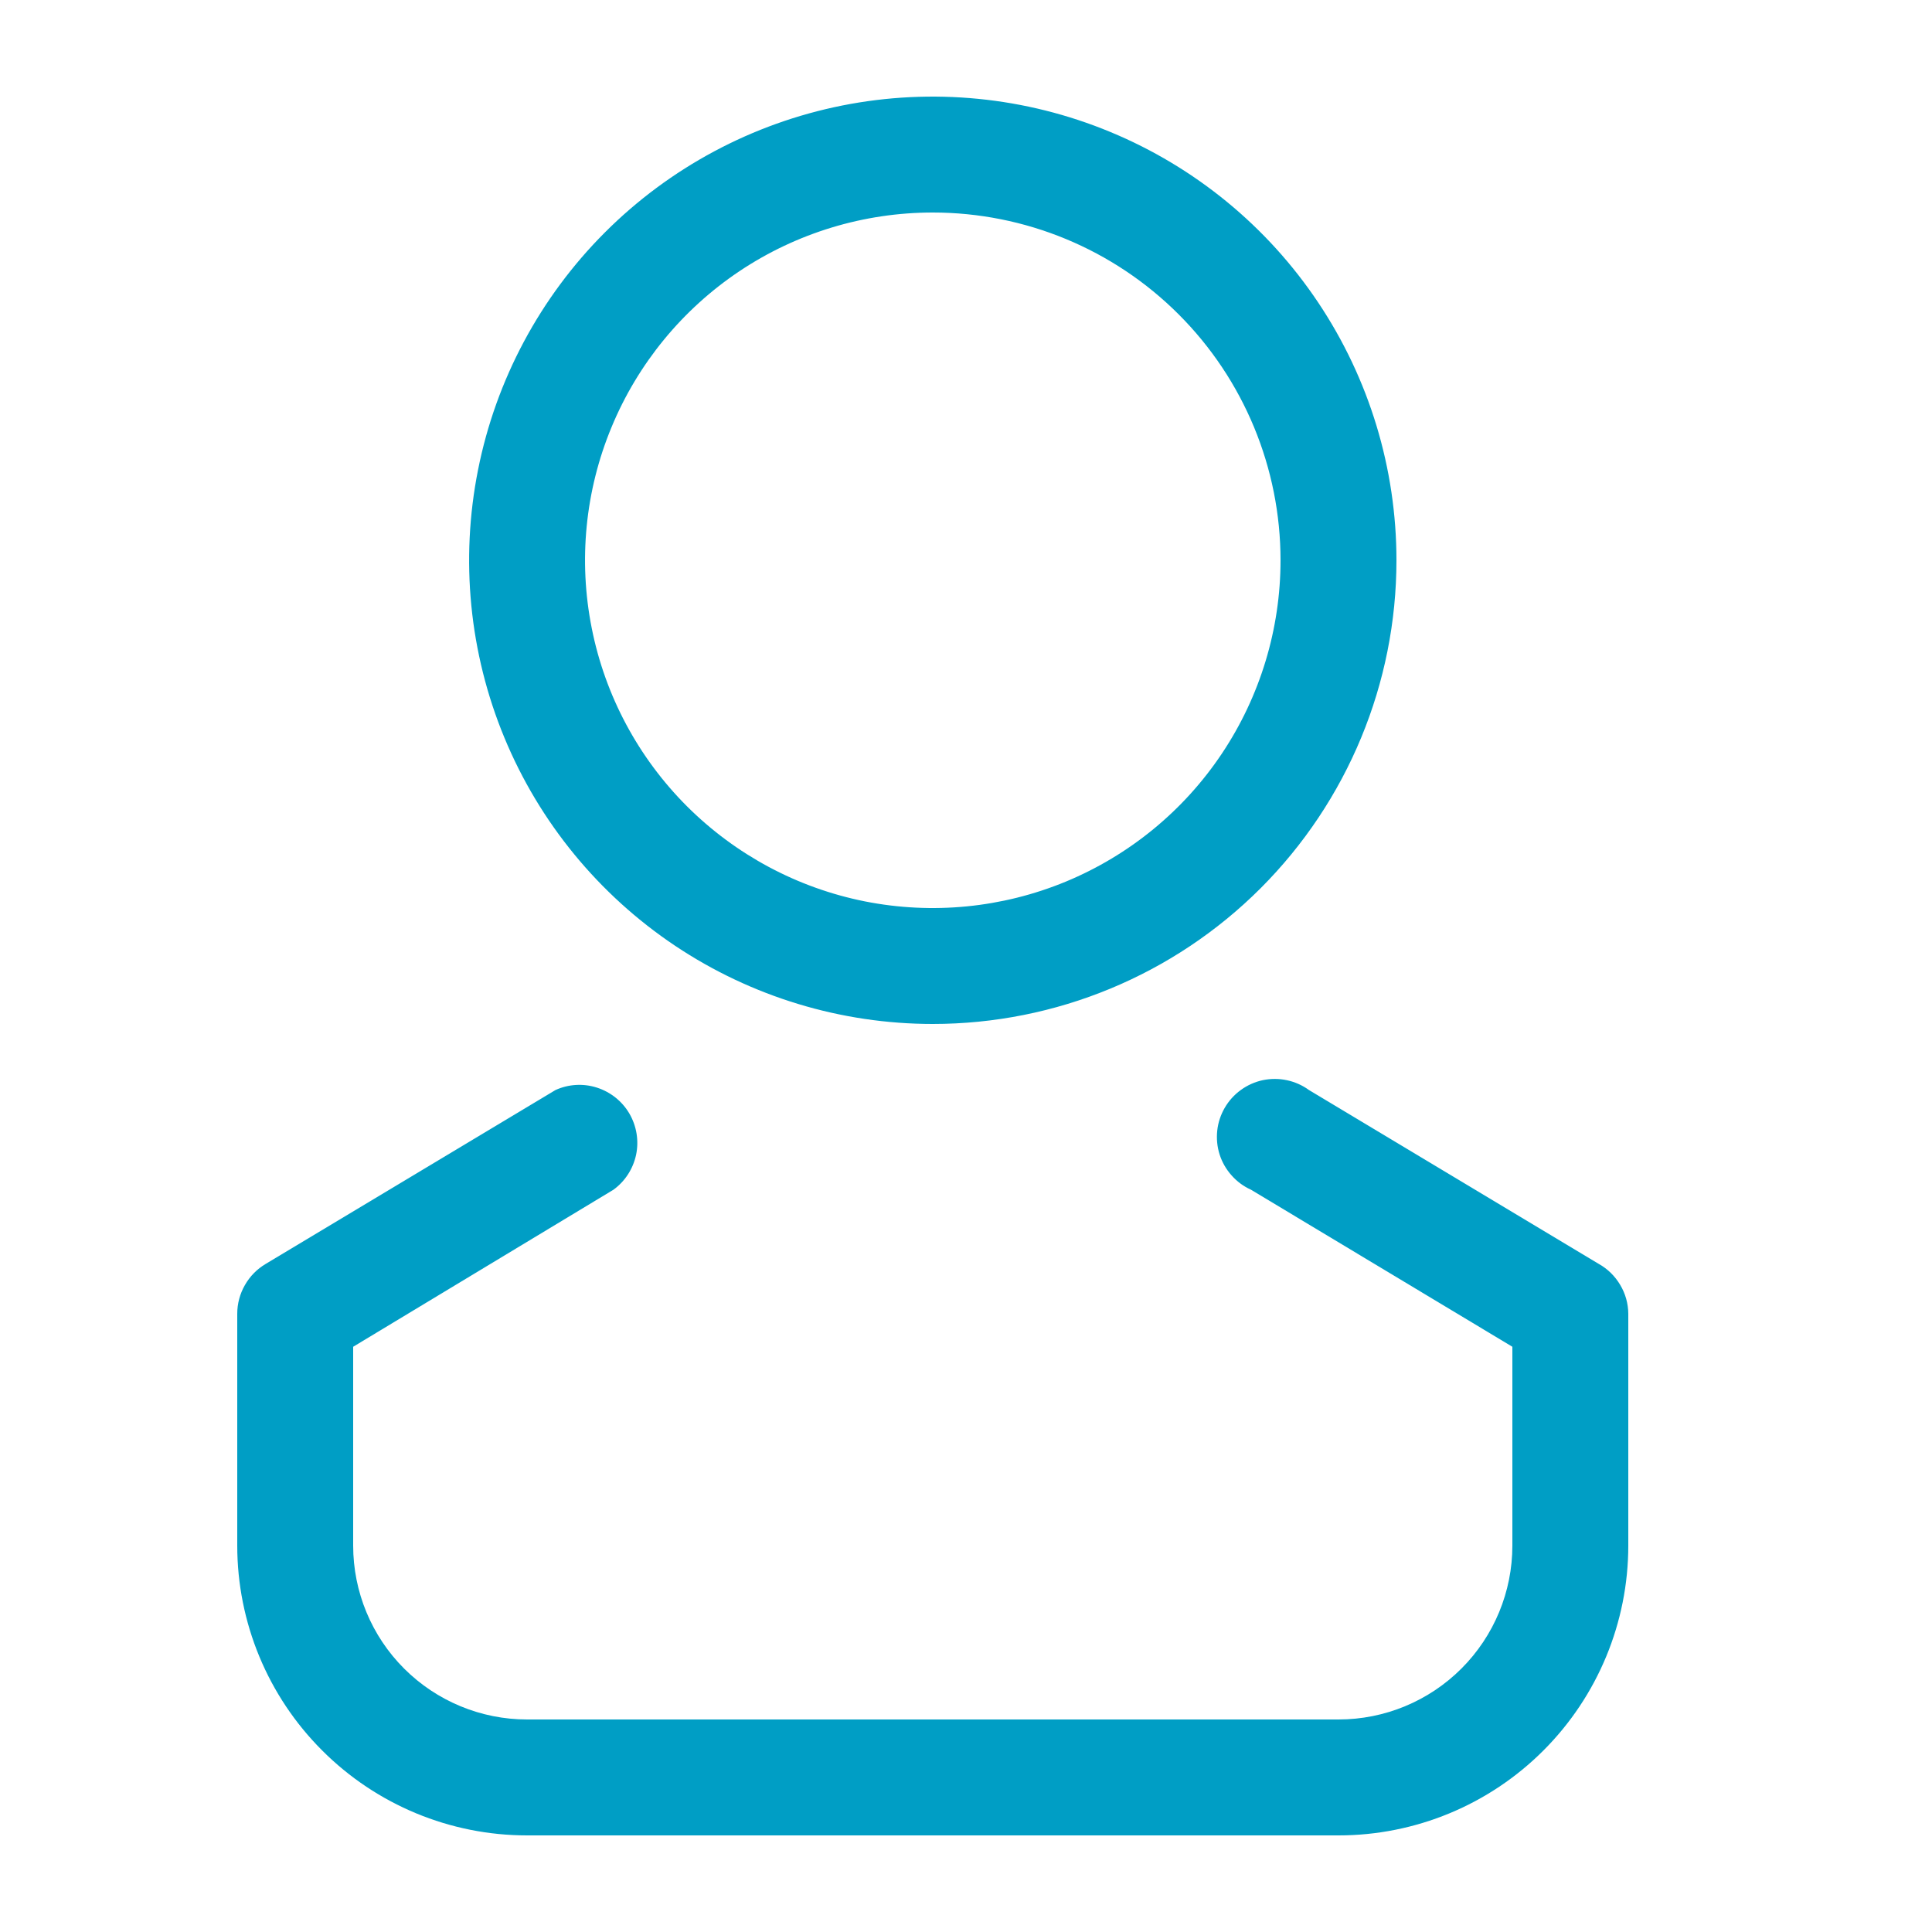
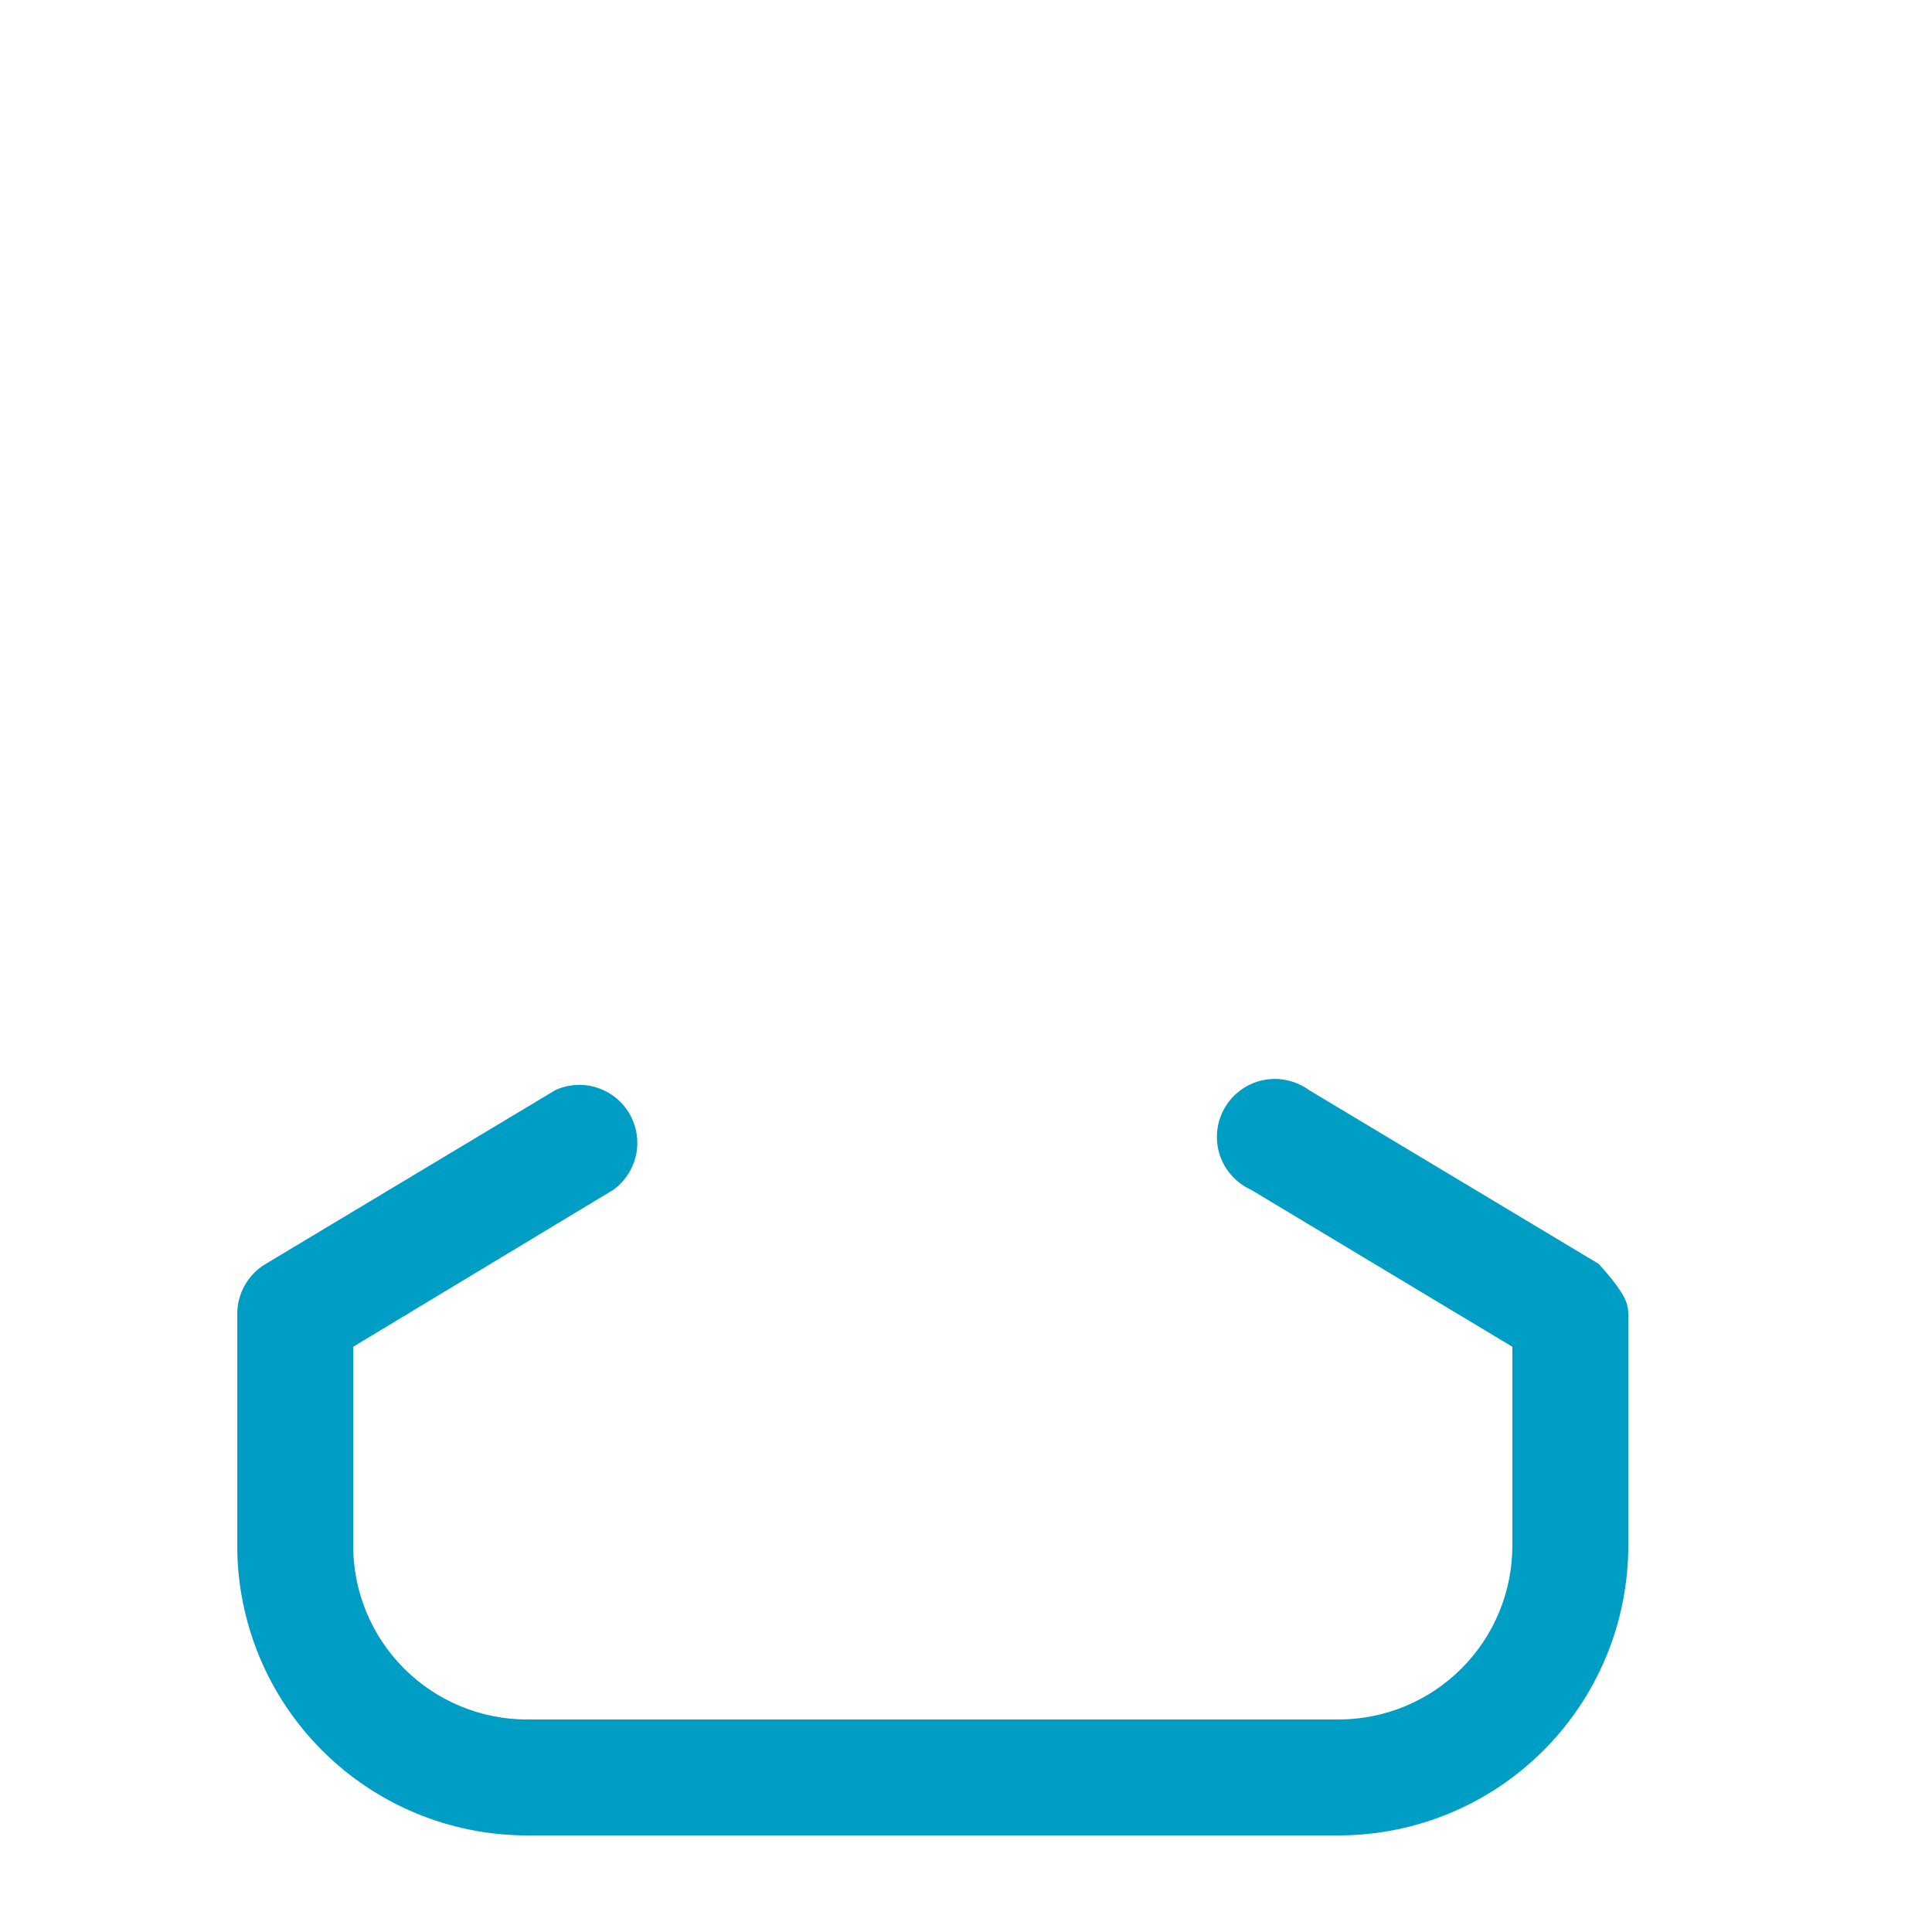
<svg xmlns="http://www.w3.org/2000/svg" width="25" height="25" viewBox="0 0 25 25" fill="none">
-   <path d="M12.07 13.25C10.884 13.25 9.724 12.898 8.737 12.239C7.75 11.579 6.981 10.643 6.527 9.546C6.073 8.45 5.954 7.243 6.186 6.079C6.417 4.916 6.989 3.846 7.828 3.007C8.667 2.168 9.736 1.597 10.9 1.365C12.064 1.134 13.27 1.253 14.366 1.707C15.463 2.161 16.4 2.93 17.059 3.917C17.718 4.903 18.07 6.063 18.07 7.25C18.07 8.841 17.438 10.367 16.313 11.493C15.188 12.618 13.662 13.25 12.07 13.25ZM12.07 2.75C11.18 2.75 10.31 3.014 9.57 3.508C8.83 4.003 8.253 4.706 7.913 5.528C7.572 6.35 7.483 7.255 7.657 8.128C7.83 9.001 8.259 9.803 8.888 10.432C9.518 11.061 10.319 11.49 11.192 11.664C12.065 11.837 12.97 11.748 13.792 11.408C14.615 11.067 15.318 10.49 15.812 9.75C16.306 9.01 16.57 8.14 16.57 7.25C16.57 6.057 16.096 4.912 15.252 4.068C14.408 3.224 13.264 2.75 12.07 2.75Z" fill="#009EC5" />
-   <path d="M17.32 23.75H6.82C5.826 23.75 4.872 23.355 4.169 22.651C3.465 21.948 3.07 20.994 3.07 20V17C3.07 16.87 3.104 16.742 3.169 16.629C3.233 16.516 3.326 16.421 3.438 16.355L7.188 14.105C7.357 14.028 7.549 14.017 7.725 14.074C7.902 14.131 8.052 14.251 8.145 14.411C8.238 14.572 8.269 14.761 8.231 14.943C8.192 15.125 8.088 15.286 7.938 15.395L4.57 17.427V20C4.57 20.597 4.807 21.169 5.229 21.591C5.651 22.013 6.224 22.25 6.82 22.25H17.32C17.917 22.25 18.489 22.013 18.911 21.591C19.333 21.169 19.57 20.597 19.57 20V17.427L16.188 15.395C16.092 15.352 16.007 15.289 15.937 15.21C15.867 15.132 15.814 15.04 15.782 14.94C15.75 14.84 15.74 14.735 15.751 14.63C15.762 14.526 15.796 14.425 15.848 14.335C15.901 14.244 15.972 14.165 16.057 14.104C16.142 14.042 16.239 13.999 16.342 13.977C16.445 13.956 16.551 13.956 16.653 13.978C16.756 14 16.853 14.043 16.938 14.105L20.688 16.355C20.803 16.419 20.898 16.513 20.965 16.626C21.033 16.739 21.069 16.868 21.07 17V20C21.07 20.994 20.675 21.948 19.972 22.651C19.269 23.355 18.315 23.75 17.32 23.75Z" fill="#009EC5" />
+   <path d="M17.32 23.75H6.82C5.826 23.75 4.872 23.355 4.169 22.651C3.465 21.948 3.07 20.994 3.07 20V17C3.07 16.87 3.104 16.742 3.169 16.629C3.233 16.516 3.326 16.421 3.438 16.355L7.188 14.105C7.357 14.028 7.549 14.017 7.725 14.074C7.902 14.131 8.052 14.251 8.145 14.411C8.238 14.572 8.269 14.761 8.231 14.943C8.192 15.125 8.088 15.286 7.938 15.395L4.57 17.427V20C4.57 20.597 4.807 21.169 5.229 21.591C5.651 22.013 6.224 22.25 6.82 22.25H17.32C17.917 22.25 18.489 22.013 18.911 21.591C19.333 21.169 19.57 20.597 19.57 20V17.427L16.188 15.395C16.092 15.352 16.007 15.289 15.937 15.21C15.867 15.132 15.814 15.04 15.782 14.94C15.75 14.84 15.74 14.735 15.751 14.63C15.762 14.526 15.796 14.425 15.848 14.335C15.901 14.244 15.972 14.165 16.057 14.104C16.142 14.042 16.239 13.999 16.342 13.977C16.445 13.956 16.551 13.956 16.653 13.978C16.756 14 16.853 14.043 16.938 14.105L20.688 16.355C21.033 16.739 21.069 16.868 21.07 17V20C21.07 20.994 20.675 21.948 19.972 22.651C19.269 23.355 18.315 23.75 17.32 23.75Z" fill="#009EC5" />
</svg>